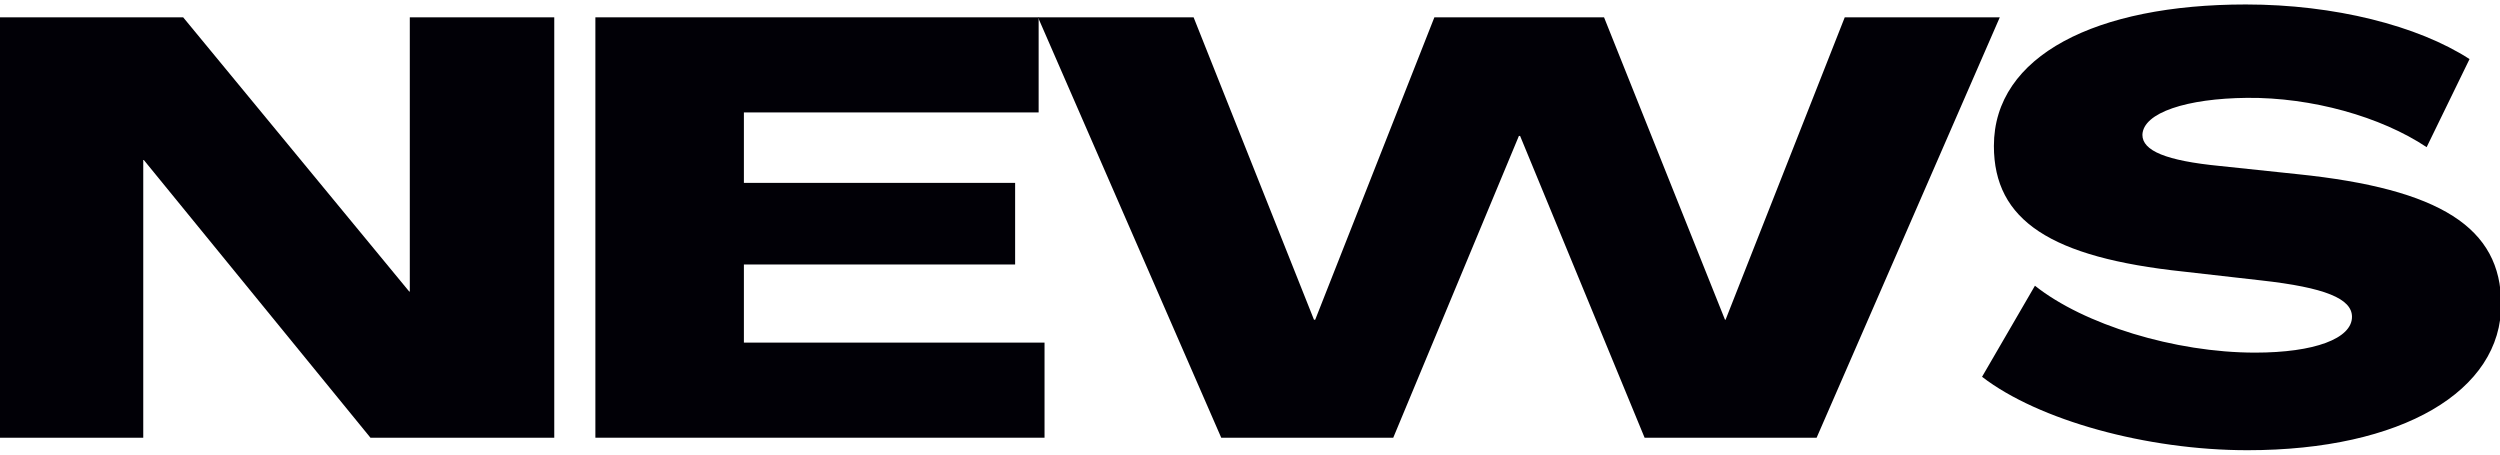
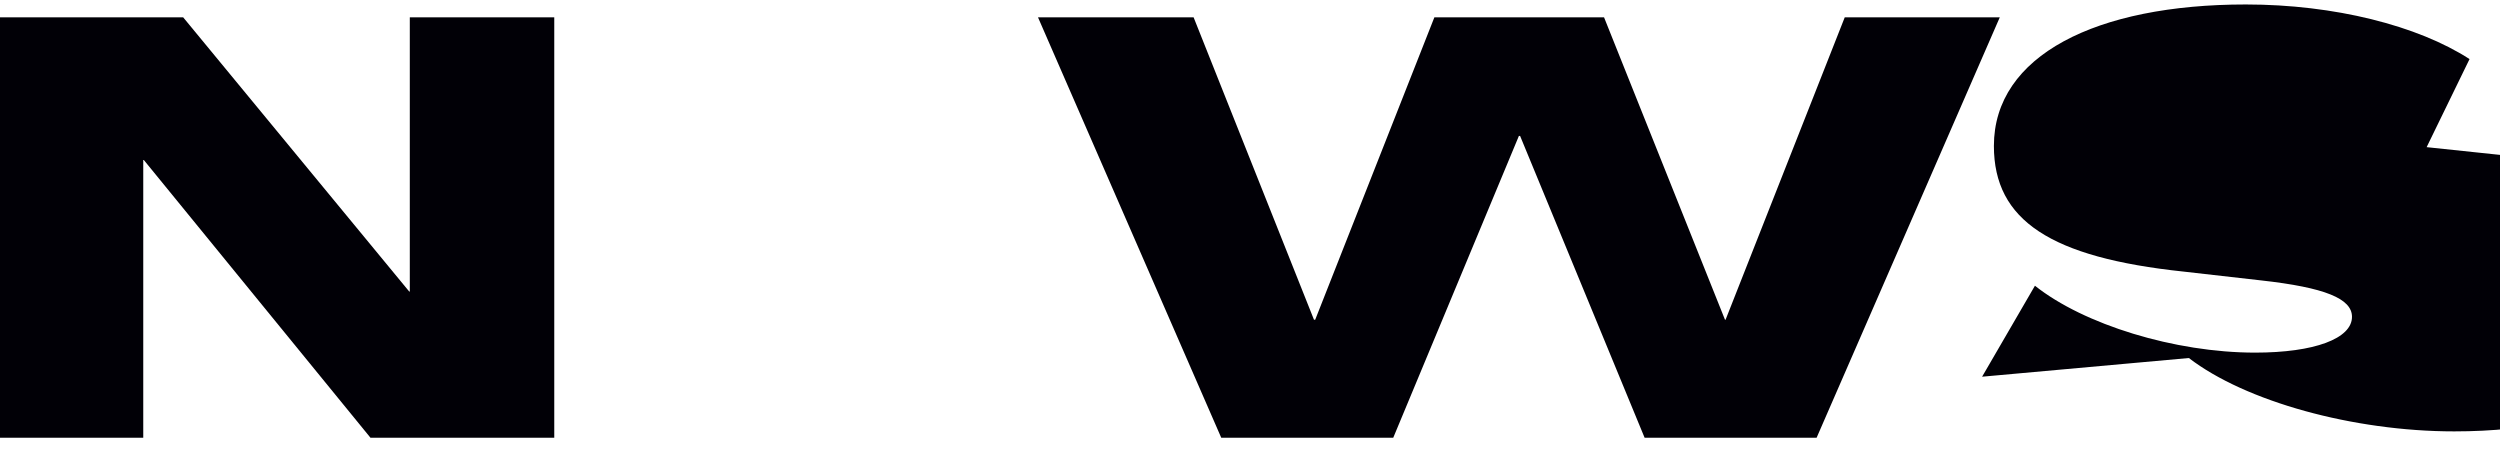
<svg xmlns="http://www.w3.org/2000/svg" id="b" data-name="レイヤー 1" width="352" height="64" viewBox="0 0 352 64">
  <defs>
    <style>
      .f {
        fill: #010006;
      }
    </style>
  </defs>
  <path class="f" d="m-.17,2.44h25.96l31.83,38.61h.08V2.44h20.34v59.19h-25.88L20.25,22.53h-.08v39.1H-.17V2.44Z" />
-   <path class="f" d="m83.82,2.44h62.42v13.39h-41.5v9.92h38.19v11.49h-38.19v11h42.33v13.39h-63.24V2.44Z" />
  <path class="f" d="m146.15,2.44h21.91l16.95,42.58h.17L201.96,2.44h23.89l17.03,42.58h.08l16.78-42.58h21.83l-25.79,59.19h-24.22l-17.53-42.49h-.17l-17.69,42.49h-24.22L146.15,2.44Z" />
-   <path class="f" d="m279.08,53.04l7.44-12.81c6.86,5.46,19.68,9.42,31,9.42,8.35,0,13.64-1.98,13.64-5.04,0-2.56-3.8-4.13-12.81-5.13l-10.91-1.24c-18.68-1.98-26.7-7.19-26.7-17.69,0-12.73,14.39-19.92,35.47-19.92,12.48,0,24.22,2.98,31.5,7.69l-6.04,12.4c-6.45-4.3-16.2-7.03-25.3-6.94-8.43.08-14.63,2.07-14.72,5.21,0,2.23,3.31,3.64,10.91,4.38l11,1.16c20.01,2.07,28.6,7.52,28.6,18.27.08,12.24-13.97,20.59-35.71,20.59-14.22,0-29.43-4.22-37.37-10.33Z" />
+   <path class="f" d="m279.08,53.04l7.44-12.81c6.86,5.46,19.68,9.42,31,9.42,8.35,0,13.64-1.98,13.64-5.04,0-2.56-3.8-4.13-12.81-5.13l-10.91-1.24c-18.68-1.98-26.7-7.19-26.7-17.69,0-12.73,14.39-19.92,35.47-19.92,12.48,0,24.22,2.98,31.5,7.69l-6.04,12.4l11,1.16c20.01,2.07,28.6,7.52,28.6,18.27.08,12.24-13.97,20.59-35.71,20.59-14.22,0-29.43-4.22-37.37-10.33Z" />
</svg>